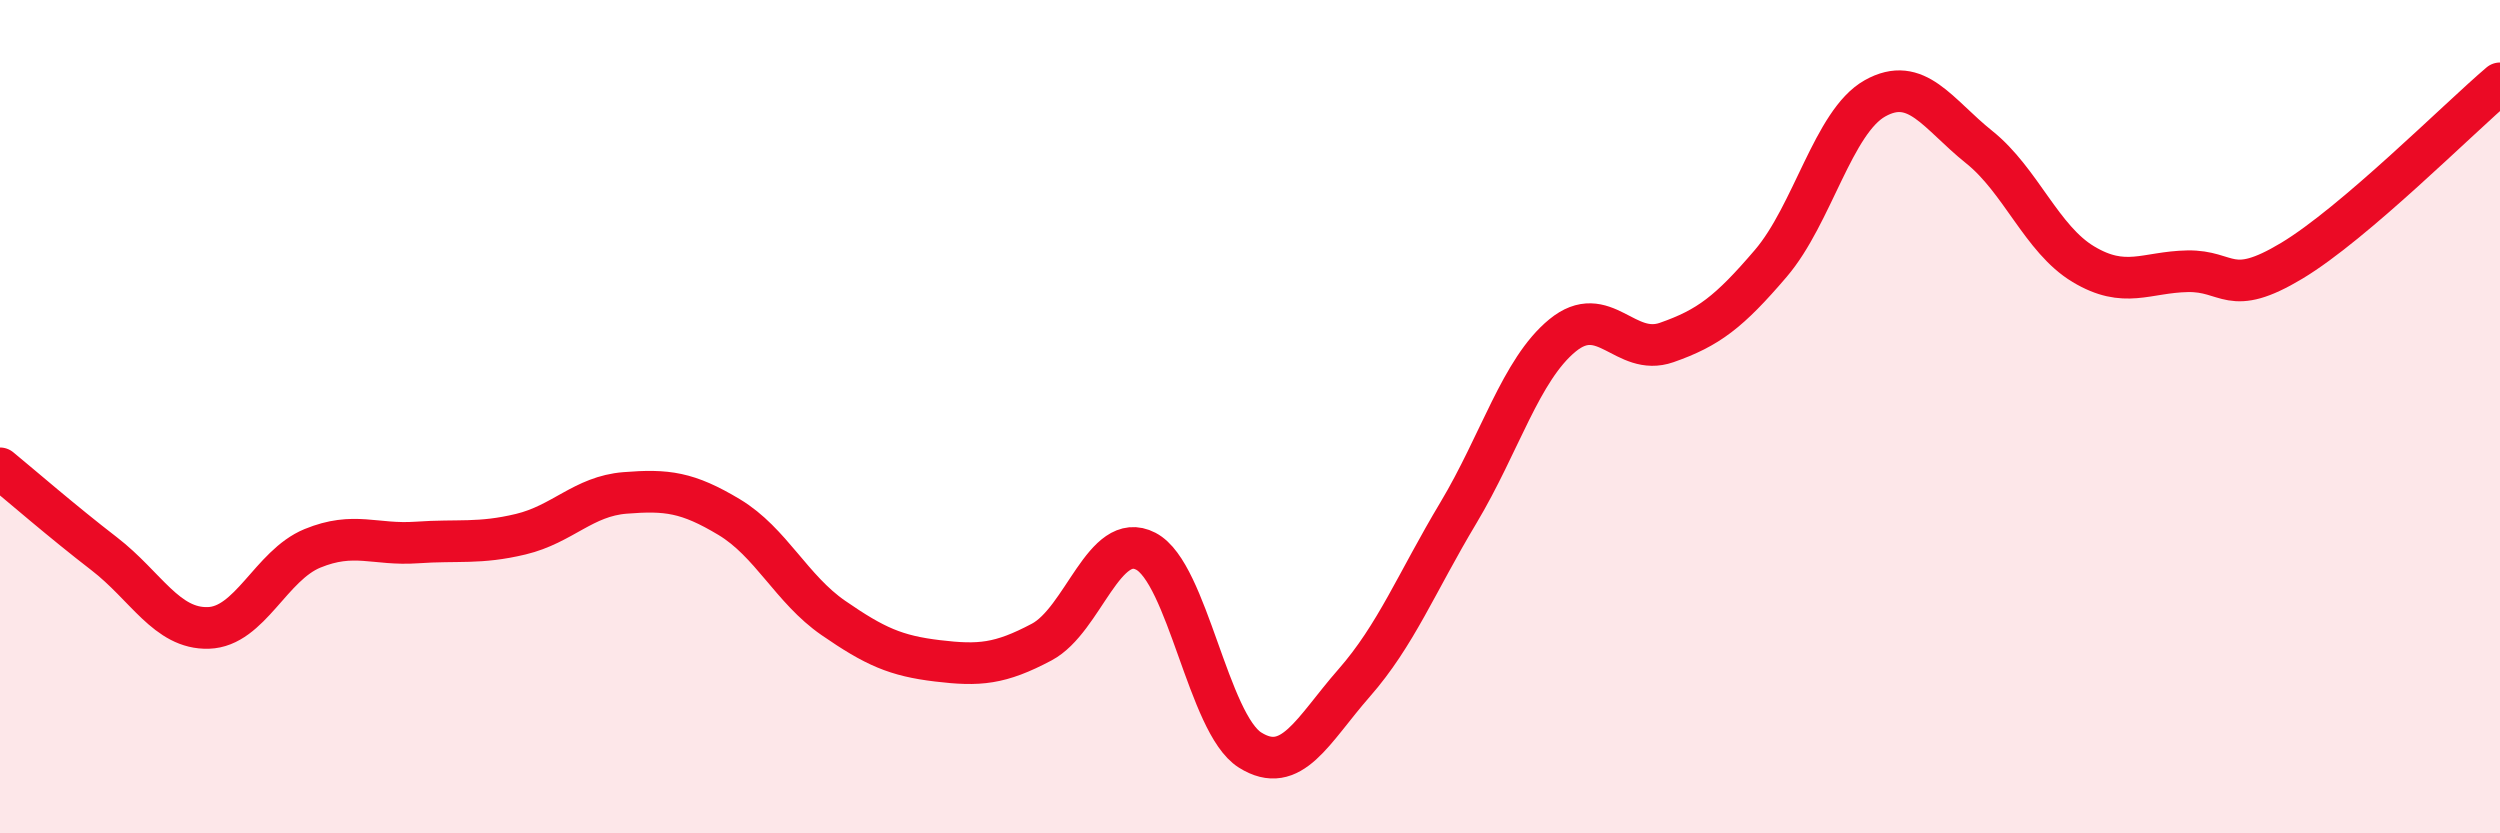
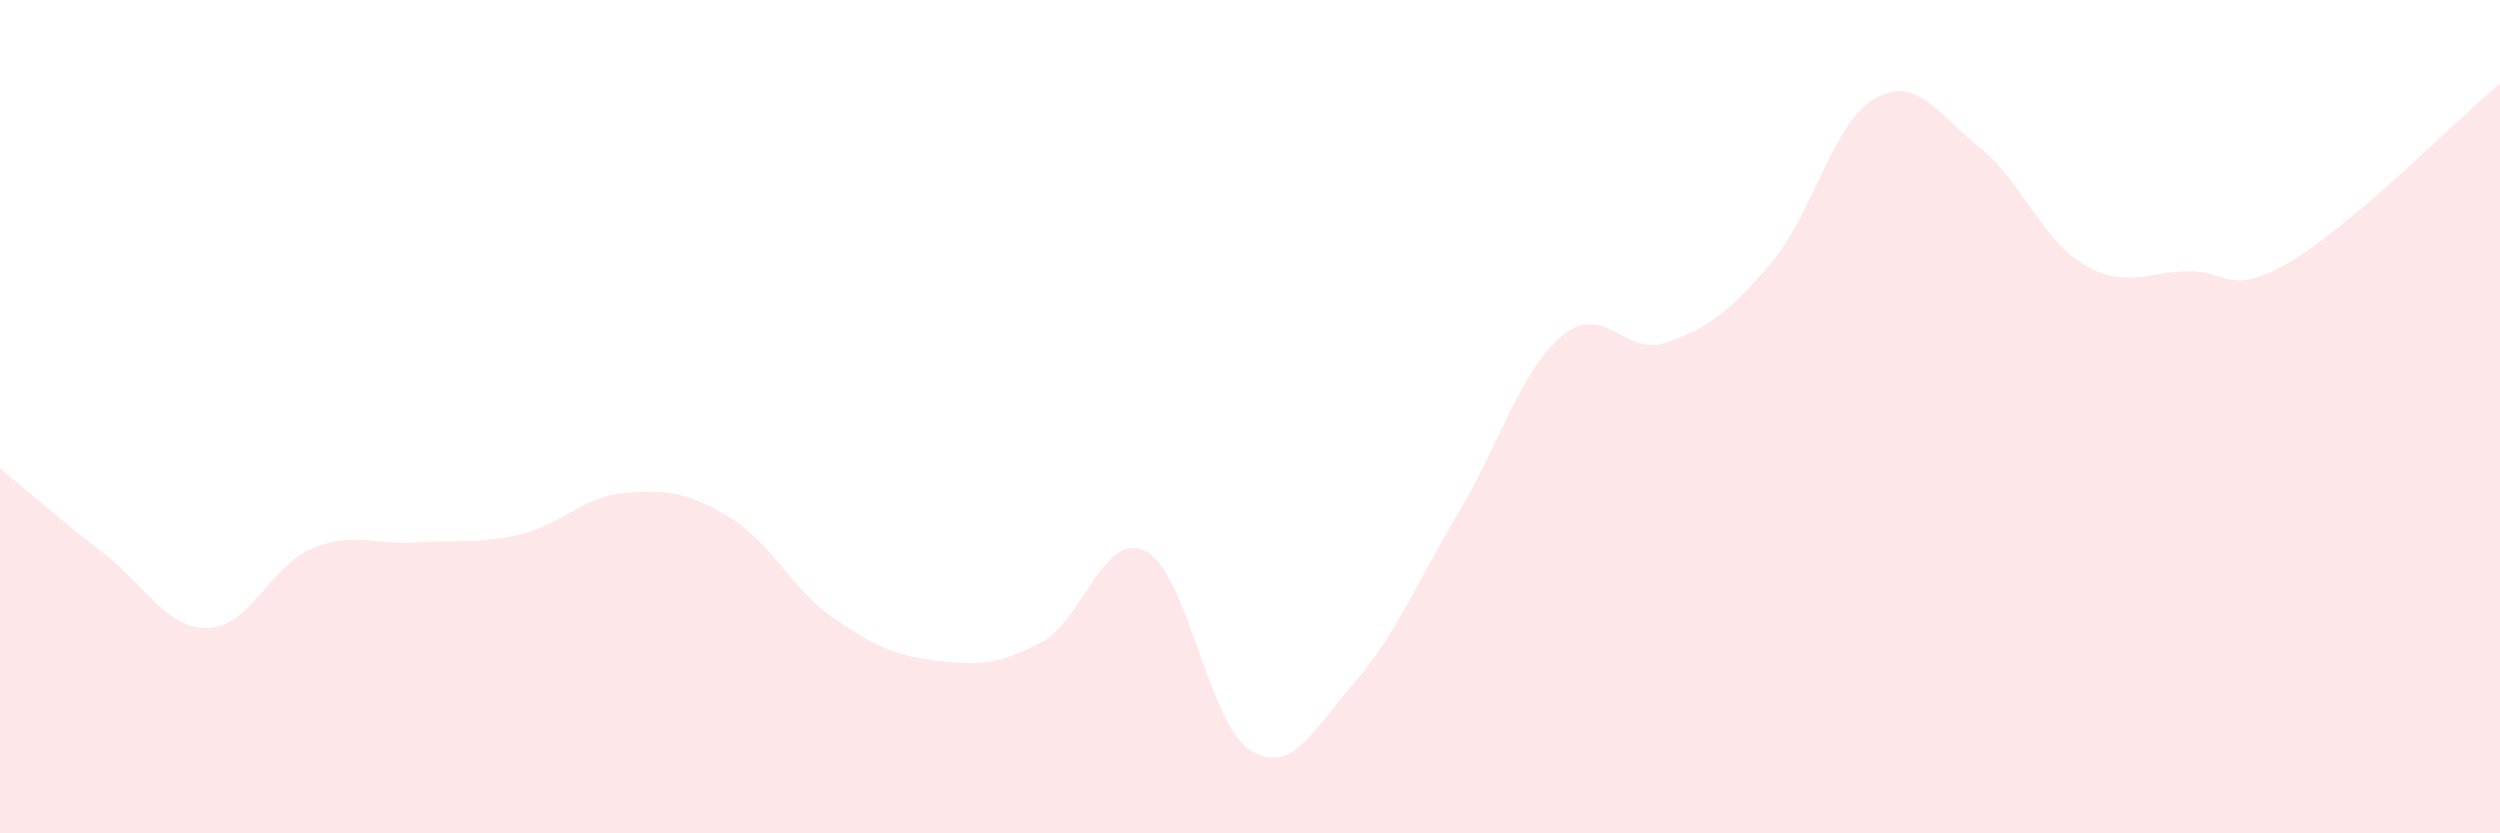
<svg xmlns="http://www.w3.org/2000/svg" width="60" height="20" viewBox="0 0 60 20">
  <path d="M 0,11.24 C 0.5,11.65 1.5,12.52 2.5,13.29 C 3.5,14.06 4,15.1 5,15.07 C 6,15.04 6.5,13.57 7.5,13.16 C 8.5,12.75 9,13.09 10,13.02 C 11,12.95 11.5,13.06 12.5,12.82 C 13.5,12.58 14,11.91 15,11.83 C 16,11.75 16.5,11.81 17.5,12.41 C 18.5,13.01 19,14.14 20,14.83 C 21,15.52 21.5,15.74 22.5,15.86 C 23.5,15.98 24,15.94 25,15.41 C 26,14.88 26.5,12.71 27.5,13.23 C 28.5,13.75 29,17.37 30,18 C 31,18.63 31.5,17.53 32.5,16.39 C 33.5,15.25 34,13.98 35,12.31 C 36,10.64 36.5,8.87 37.5,8.05 C 38.5,7.23 39,8.57 40,8.22 C 41,7.87 41.5,7.49 42.5,6.32 C 43.5,5.15 44,2.92 45,2.36 C 46,1.8 46.5,2.73 47.5,3.53 C 48.5,4.33 49,5.74 50,6.34 C 51,6.94 51.5,6.53 52.5,6.51 C 53.5,6.49 53.5,7.16 55,6.26 C 56.5,5.36 59,2.85 60,2L60 20L0 20Z" fill="#EB0A25" opacity="0.1" stroke-linecap="round" stroke-linejoin="round" />
-   <path d="M 0,11.24 C 0.5,11.65 1.5,12.52 2.5,13.29 C 3.5,14.06 4,15.1 5,15.07 C 6,15.04 6.5,13.57 7.5,13.16 C 8.5,12.75 9,13.09 10,13.02 C 11,12.95 11.5,13.06 12.5,12.82 C 13.5,12.58 14,11.91 15,11.83 C 16,11.75 16.5,11.81 17.5,12.41 C 18.5,13.01 19,14.14 20,14.83 C 21,15.52 21.5,15.74 22.5,15.86 C 23.5,15.98 24,15.94 25,15.41 C 26,14.88 26.5,12.71 27.5,13.23 C 28.5,13.75 29,17.37 30,18 C 31,18.63 31.5,17.53 32.5,16.39 C 33.5,15.25 34,13.98 35,12.31 C 36,10.64 36.5,8.87 37.5,8.05 C 38.5,7.23 39,8.57 40,8.22 C 41,7.87 41.5,7.49 42.5,6.32 C 43.5,5.15 44,2.92 45,2.36 C 46,1.8 46.5,2.73 47.5,3.53 C 48.5,4.33 49,5.74 50,6.34 C 51,6.94 51.5,6.53 52.5,6.51 C 53.5,6.49 53.5,7.16 55,6.26 C 56.5,5.36 59,2.85 60,2" stroke="#EB0A25" stroke-width="1" fill="none" stroke-linecap="round" stroke-linejoin="round" />
</svg>